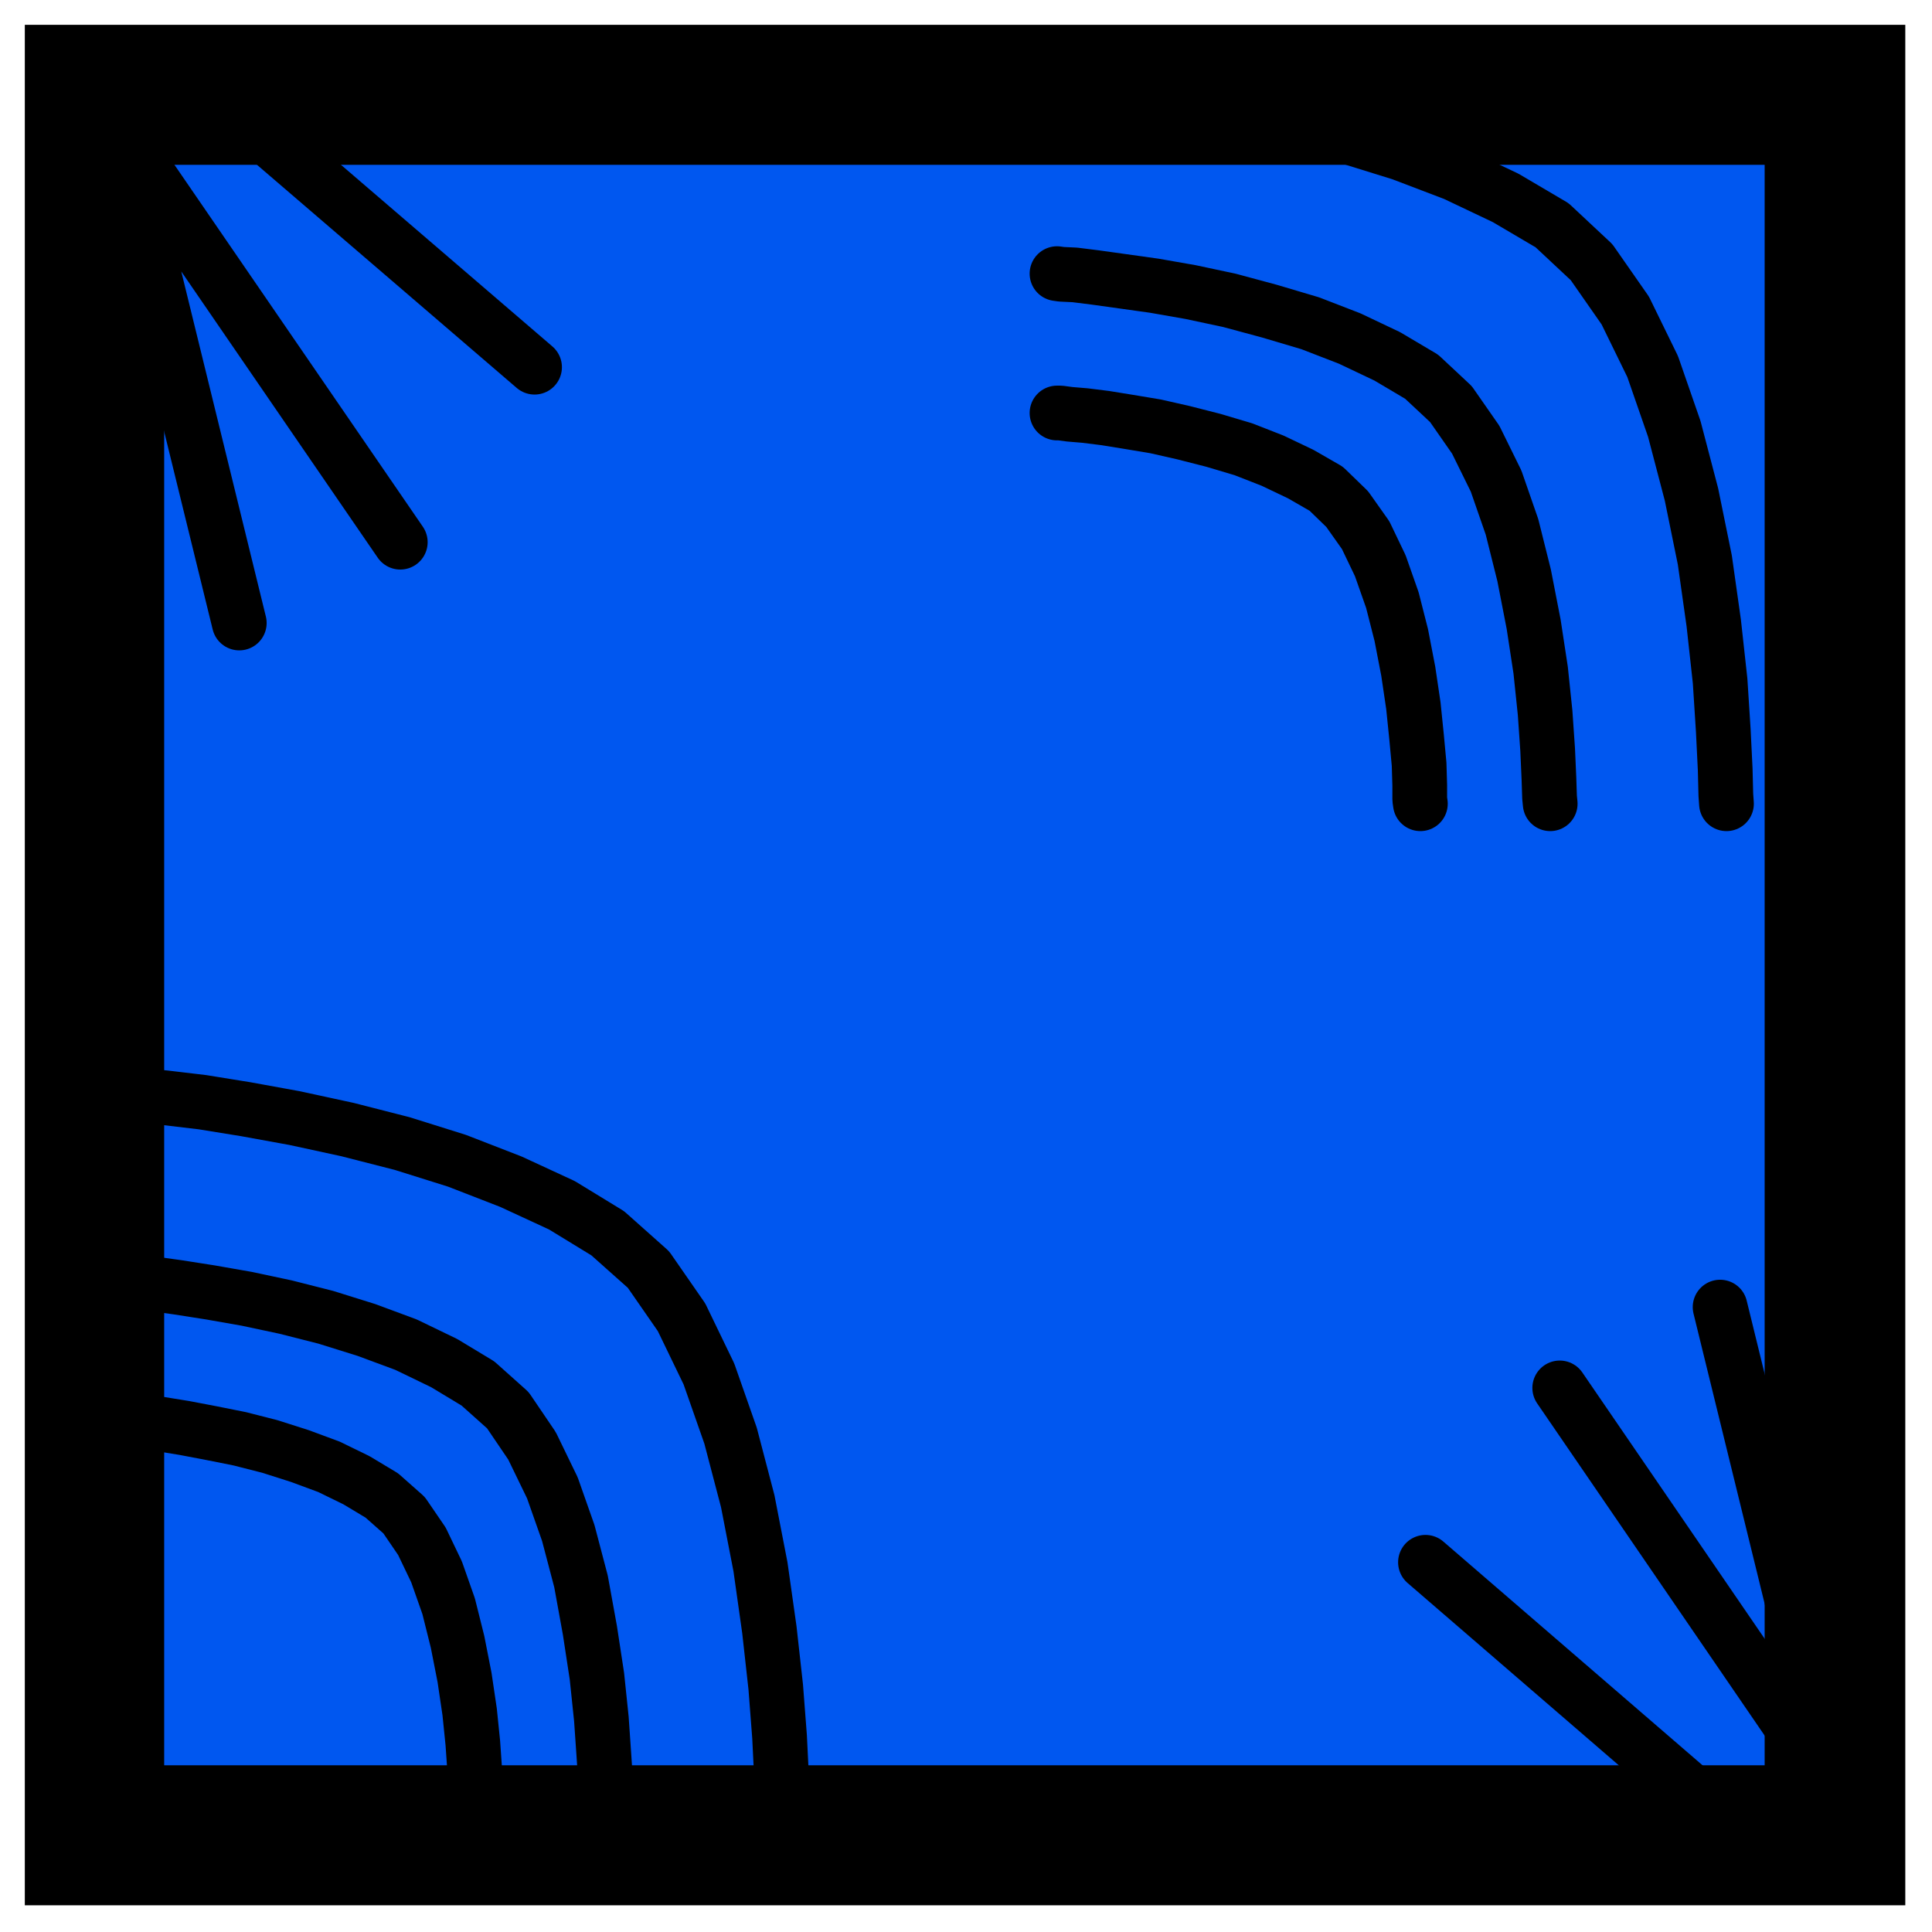
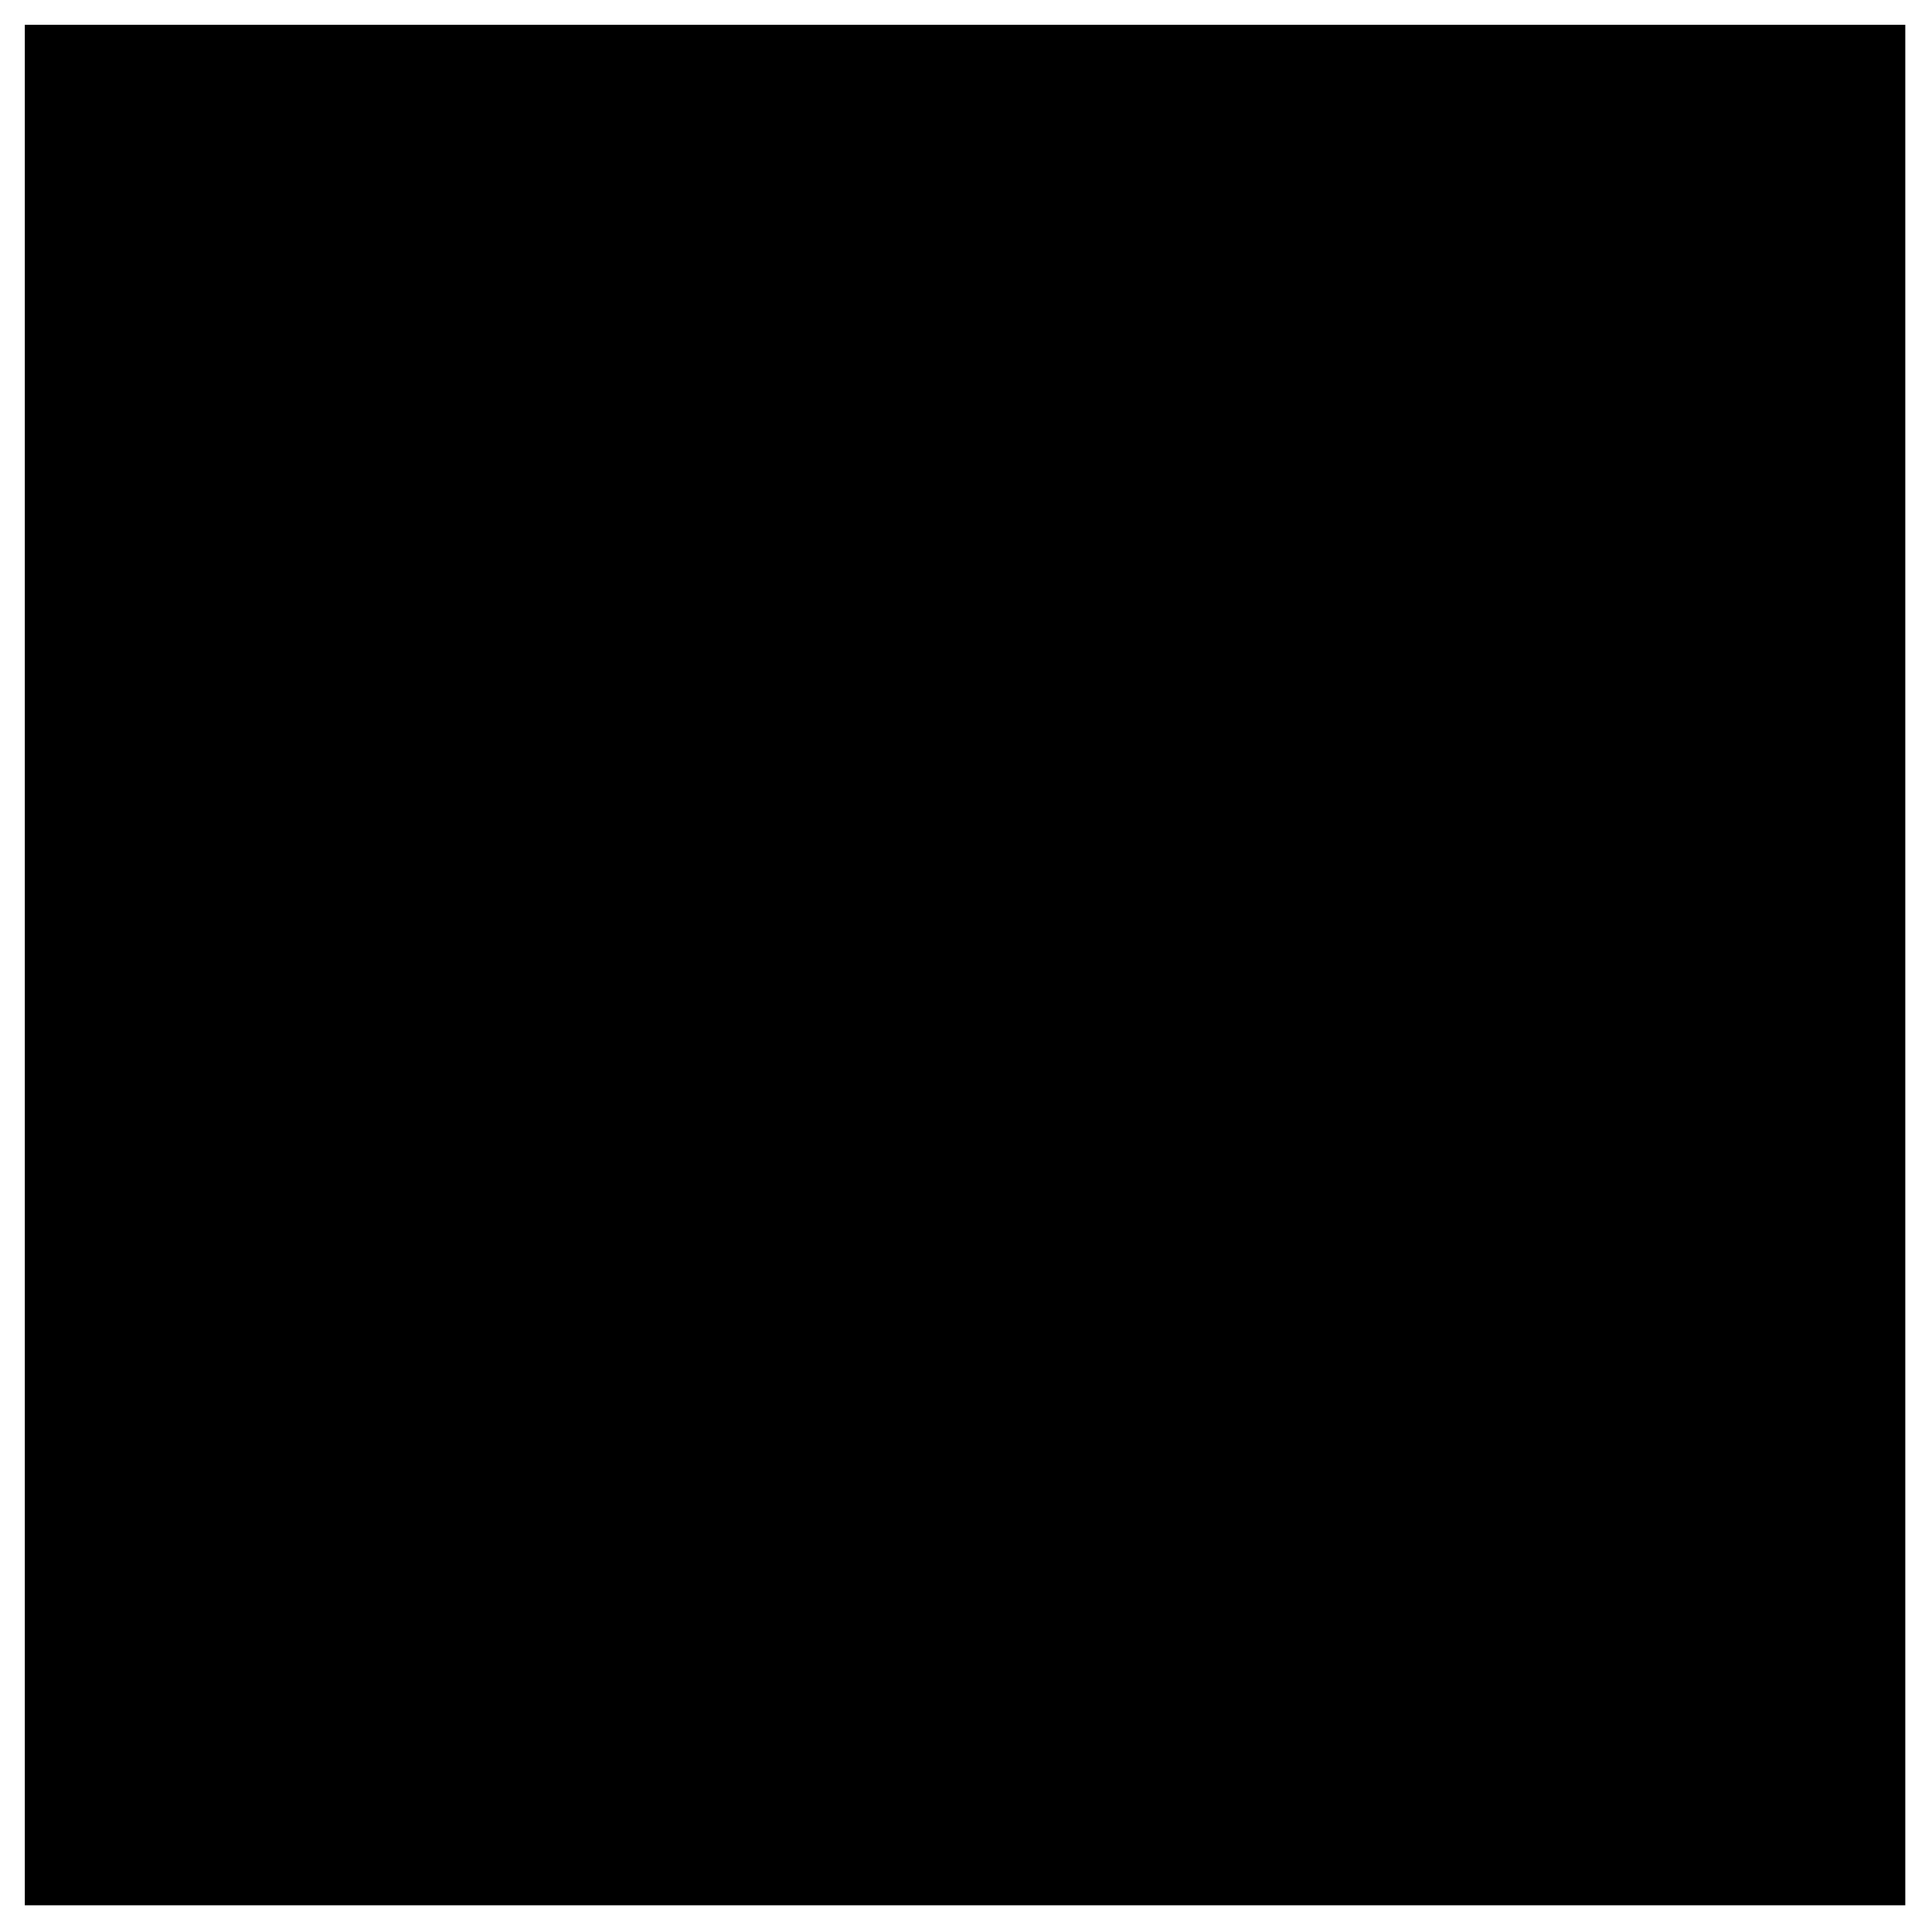
<svg xmlns="http://www.w3.org/2000/svg" xmlns:ns1="http://sodipodi.sourceforge.net/DTD/sodipodi-0.dtd" xmlns:ns2="http://www.inkscape.org/namespaces/inkscape" version="1.0" width="129.808mm" height="129.808mm" id="svg29" ns1:docname="CCM00609.wmf">
  <ns1:namedview pagecolor="#ffffff" bordercolor="#666666" borderopacity="1" objecttolerance="10" gridtolerance="10" guidetolerance="10" ns2:pageopacity="0" ns2:pageshadow="2" ns2:window-width="640" ns2:window-height="480" id="namedview31" />
  <defs id="defs3">
    <pattern id="WMFhbasepattern" patternUnits="userSpaceOnUse" width="6" height="6" x="0" y="0" />
  </defs>
  <path style="fill:#000000;fill-rule:evenodd;fill-opacity:1;stroke:none;" d="  M 6.302,6.302   L 6.302,483.83   L 483.83,483.83   L 483.83,6.302   L 6.302,6.302   L 6.302,6.302  z " id="path5" />
-   <path style="fill:#0057f0;fill-rule:evenodd;fill-opacity:1;stroke:none;" d="  M 41.693,41.854   L 41.693,448.278   L 448.116,448.278   L 448.116,41.854   L 41.693,41.854   L 41.693,41.854  z " id="path7" />
  <path style="fill:none;stroke:#000000;stroke-width:13.898px;stroke-linecap:round;stroke-linejoin:round;stroke-miterlimit:4;stroke-dasharray:none;stroke-opacity:1;" d="  M 28.28,277.467   L 30.058,277.628   L 34.744,278.113   L 41.854,278.76   L 51.389,279.891   L 62.378,281.668   L 74.821,283.931   L 88.234,286.84   L 102.131,290.395   L 116.029,294.758   L 129.765,300.091   L 142.693,306.07   L 154.328,313.18   L 164.67,322.392   L 173.073,334.512   L 180.022,348.894   L 185.517,364.569   L 189.88,381.214   L 193.112,397.859   L 195.374,413.857   L 196.99,428.401   L 197.96,441.006   L 198.445,450.863   L 198.606,457.327   L 198.606,459.751  " id="path9" />
-   <path style="fill:none;stroke:#000000;stroke-width:13.898px;stroke-linecap:round;stroke-linejoin:round;stroke-miterlimit:4;stroke-dasharray:none;stroke-opacity:1;" d="  M 28.28,325.139   L 29.573,325.139   L 32.966,325.462   L 38.299,325.947   L 45.248,326.916   L 53.49,328.209   L 62.701,329.825   L 72.558,331.926   L 82.739,334.512   L 93.081,337.744   L 103.101,341.46   L 112.797,346.147   L 121.361,351.318   L 128.957,358.105   L 135.097,367.155   L 140.269,377.82   L 144.309,389.294   L 147.541,401.576   L 149.803,414.019   L 151.581,425.654   L 152.712,436.481   L 153.358,445.854   L 153.843,453.126   L 153.843,457.974   L 153.843,459.751  " id="path11" />
  <path style="fill:none;stroke:#000000;stroke-width:13.898px;stroke-linecap:round;stroke-linejoin:round;stroke-miterlimit:4;stroke-dasharray:none;stroke-opacity:1;" d="  M 28.28,360.529   L 29.411,360.529   L 31.835,360.691   L 35.875,361.014   L 40.885,361.66   L 46.864,362.63   L 53.651,363.923   L 60.923,365.377   L 68.518,367.316   L 76.114,369.74   L 83.547,372.488   L 90.496,375.881   L 96.96,379.76   L 102.616,384.769   L 107.141,391.395   L 110.857,399.152   L 113.928,407.878   L 116.19,416.928   L 117.968,425.977   L 119.261,434.704   L 120.069,442.622   L 120.553,449.571   L 120.877,454.903   L 120.877,458.459   L 120.877,459.751  " id="path13" />
-   <path style="fill:none;stroke:#000000;stroke-width:13.898px;stroke-linecap:round;stroke-linejoin:round;stroke-miterlimit:4;stroke-dasharray:none;stroke-opacity:1;" d="  M 268.417,21.654   L 269.872,21.816   L 274.558,22.301   L 281.668,23.109   L 291.041,24.24   L 302.192,25.856   L 314.473,28.118   L 327.886,31.027   L 341.784,34.582   L 355.843,38.946   L 369.417,44.117   L 382.345,50.258   L 394.142,57.206   L 404.161,66.579   L 412.726,78.861   L 419.675,93.081   L 425.169,108.918   L 429.532,125.563   L 432.926,142.208   L 435.188,158.206   L 436.804,172.912   L 437.612,185.517   L 438.097,195.374   L 438.259,201.838   L 438.42,204.101  " id="path15" />
  <path style="fill:none;stroke:#000000;stroke-width:13.898px;stroke-linecap:round;stroke-linejoin:round;stroke-miterlimit:4;stroke-dasharray:none;stroke-opacity:1;" d="  M 268.417,69.488   L 269.548,69.65   L 272.942,69.811   L 278.113,70.458   L 285.062,71.427   L 293.142,72.558   L 302.353,74.174   L 312.211,76.275   L 322.392,79.022   L 332.734,82.093   L 342.753,85.971   L 352.288,90.496   L 361.014,95.667   L 368.448,102.616   L 374.75,111.665   L 379.921,122.169   L 383.961,133.805   L 387.032,146.086   L 389.456,158.529   L 391.233,170.165   L 392.364,180.992   L 393.011,190.365   L 393.334,197.637   L 393.496,202.485   L 393.657,204.101  " id="path17" />
-   <path style="fill:none;stroke:#000000;stroke-width:13.898px;stroke-linecap:round;stroke-linejoin:round;stroke-miterlimit:4;stroke-dasharray:none;stroke-opacity:1;" d="  M 268.417,104.878   L 269.225,104.878   L 271.649,105.201   L 275.528,105.525   L 280.699,106.171   L 286.678,107.141   L 293.465,108.272   L 300.576,109.888   L 308.171,111.827   L 315.766,114.089   L 323.2,116.998   L 330.31,120.392   L 336.774,124.109   L 342.107,129.28   L 346.793,135.905   L 350.51,143.662   L 353.58,152.389   L 355.843,161.277   L 357.62,170.488   L 358.913,179.214   L 359.721,187.133   L 360.368,194.081   L 360.529,199.414   L 360.529,202.969   L 360.691,204.101  " id="path19" />
  <path style="fill:none;stroke:#000000;stroke-width:13.898px;stroke-linecap:round;stroke-linejoin:round;stroke-miterlimit:4;stroke-dasharray:none;stroke-opacity:1;" d="  M 60.762,158.206   L 30.219,33.613   L 101.646,137.683  " id="path21" />
  <path style="fill:none;stroke:#000000;stroke-width:13.898px;stroke-linecap:round;stroke-linejoin:round;stroke-miterlimit:4;stroke-dasharray:none;stroke-opacity:1;" d="  M 62.378,30.219   L 135.744,93.243  " id="path23" />
  <path style="fill:none;stroke:#000000;stroke-width:13.898px;stroke-linecap:round;stroke-linejoin:round;stroke-miterlimit:4;stroke-dasharray:none;stroke-opacity:1;" d="  M 436.804,331.926   L 467.347,456.519   L 396.081,352.449  " id="path25" />
  <path style="fill:none;stroke:#000000;stroke-width:13.898px;stroke-linecap:round;stroke-linejoin:round;stroke-miterlimit:4;stroke-dasharray:none;stroke-opacity:1;" d="  M 435.188,459.913   L 361.984,396.728  " id="path27" />
</svg>